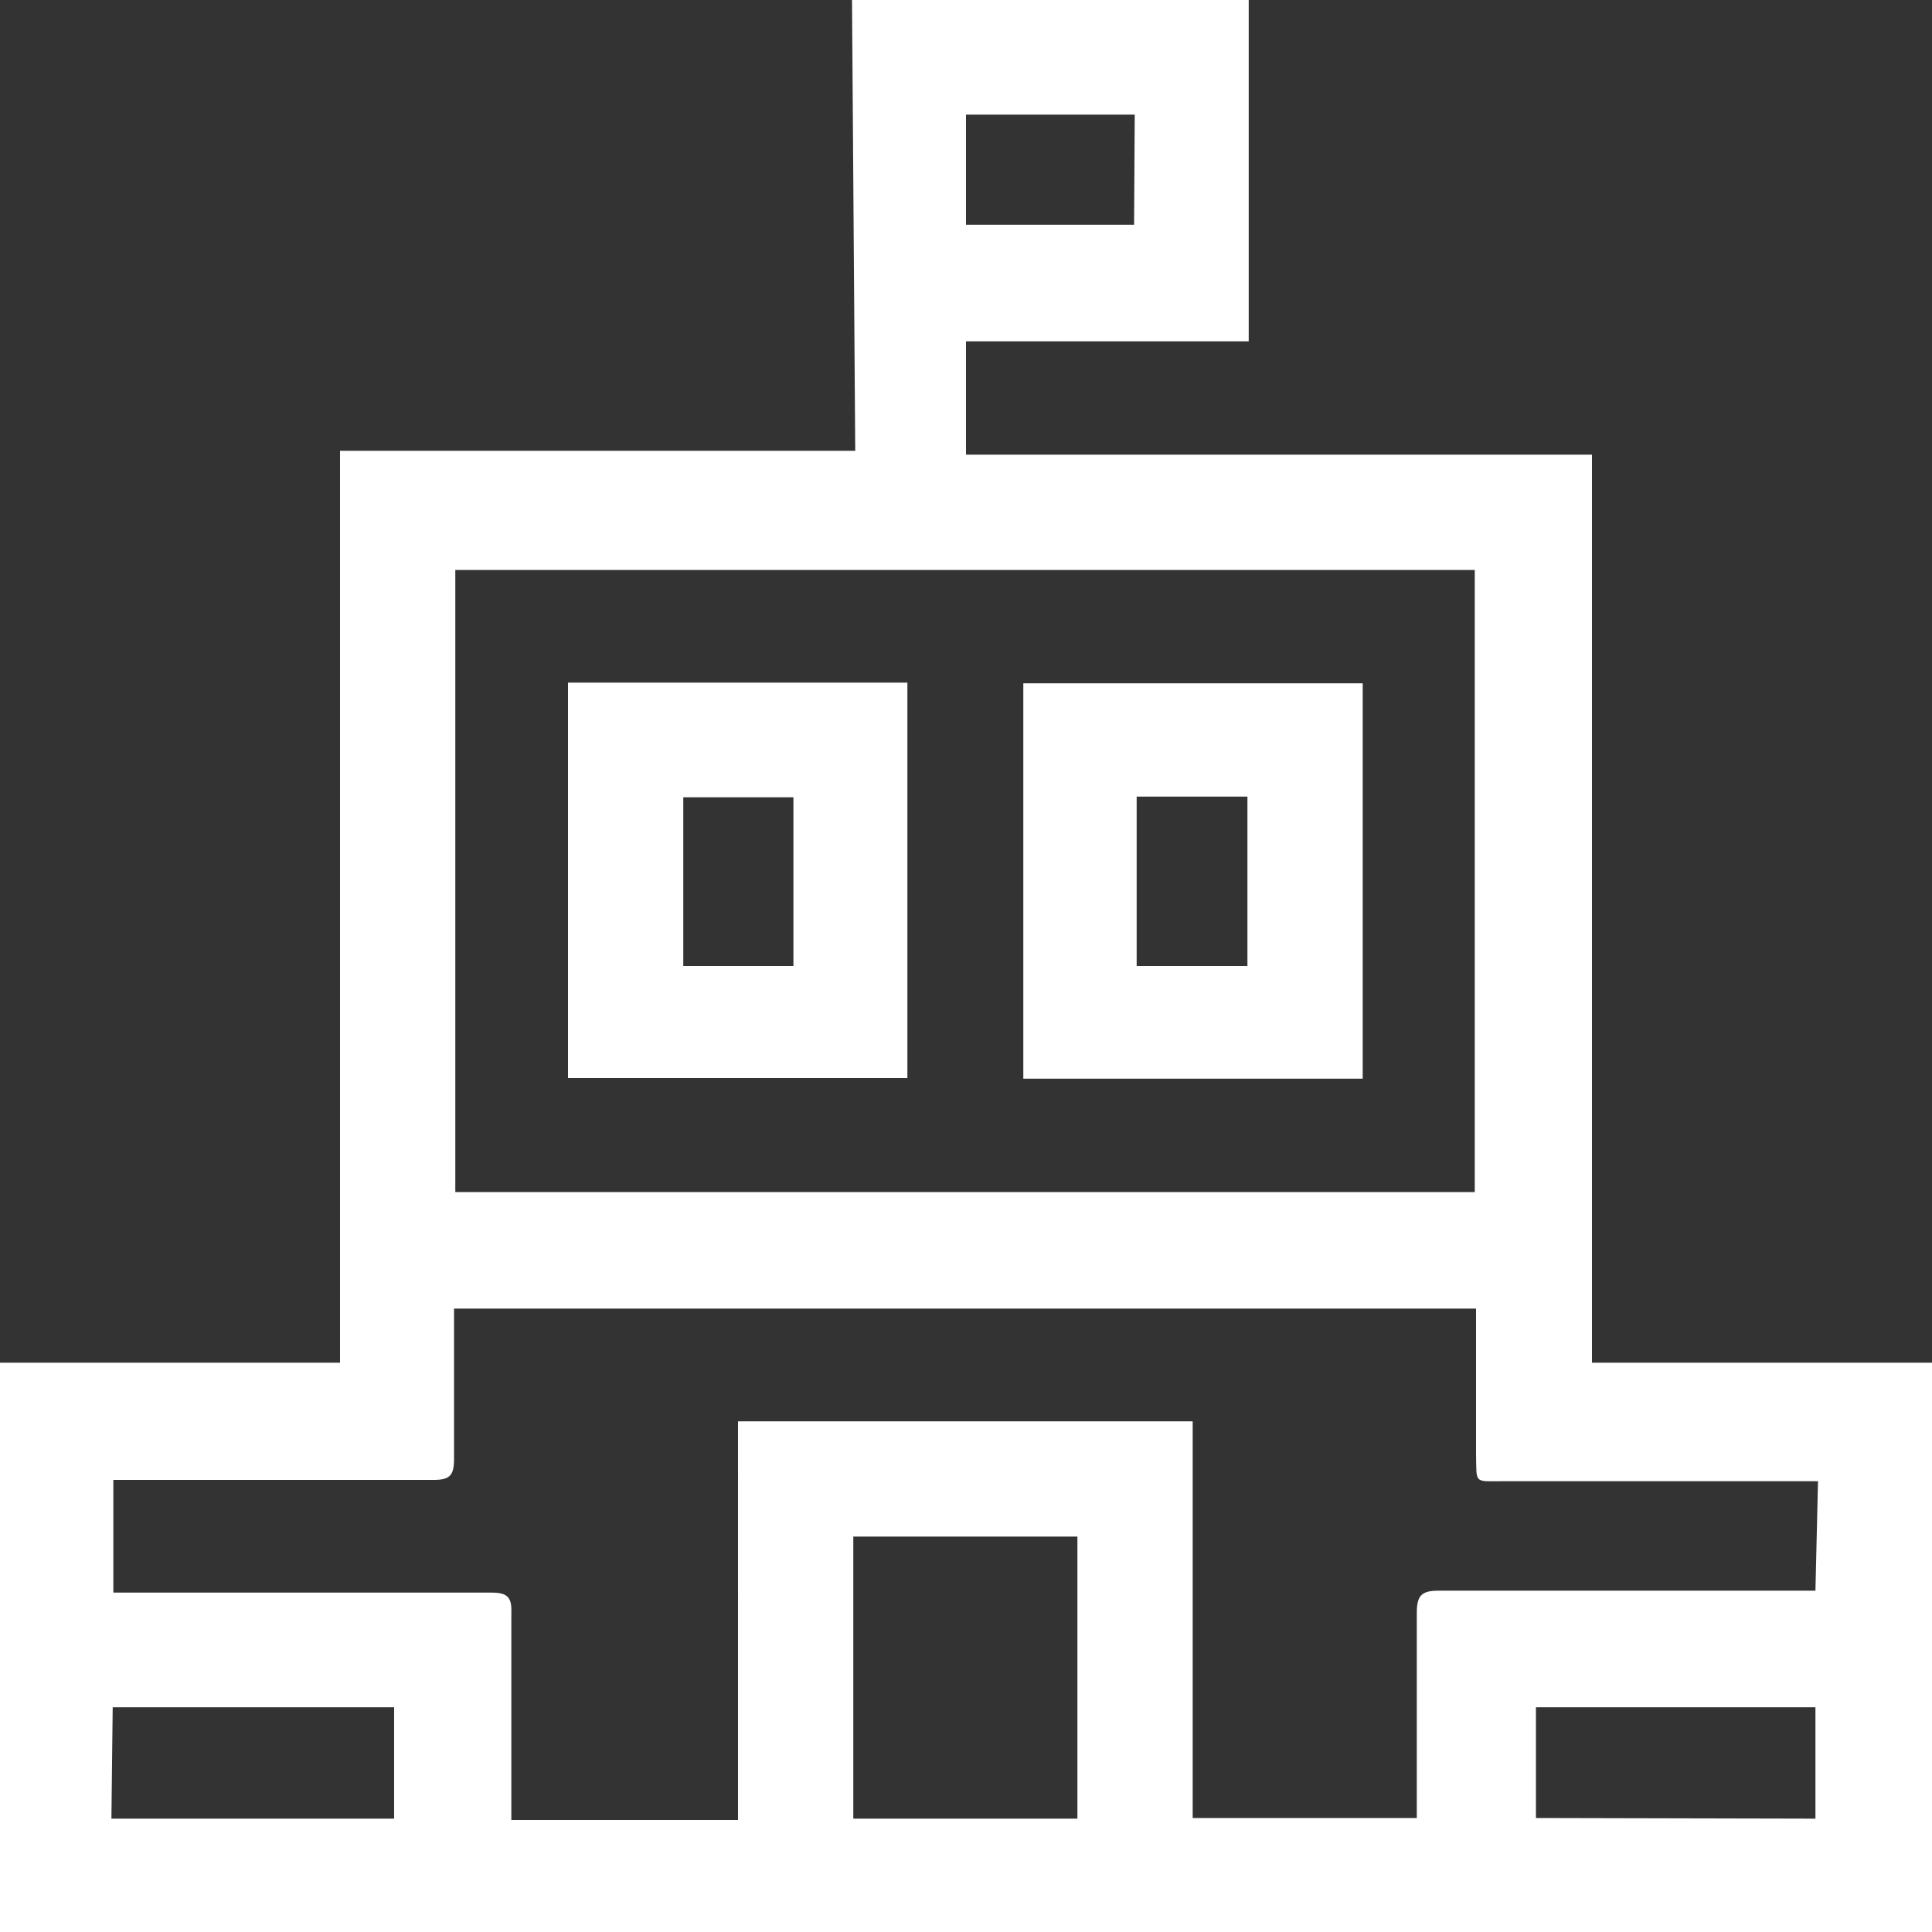
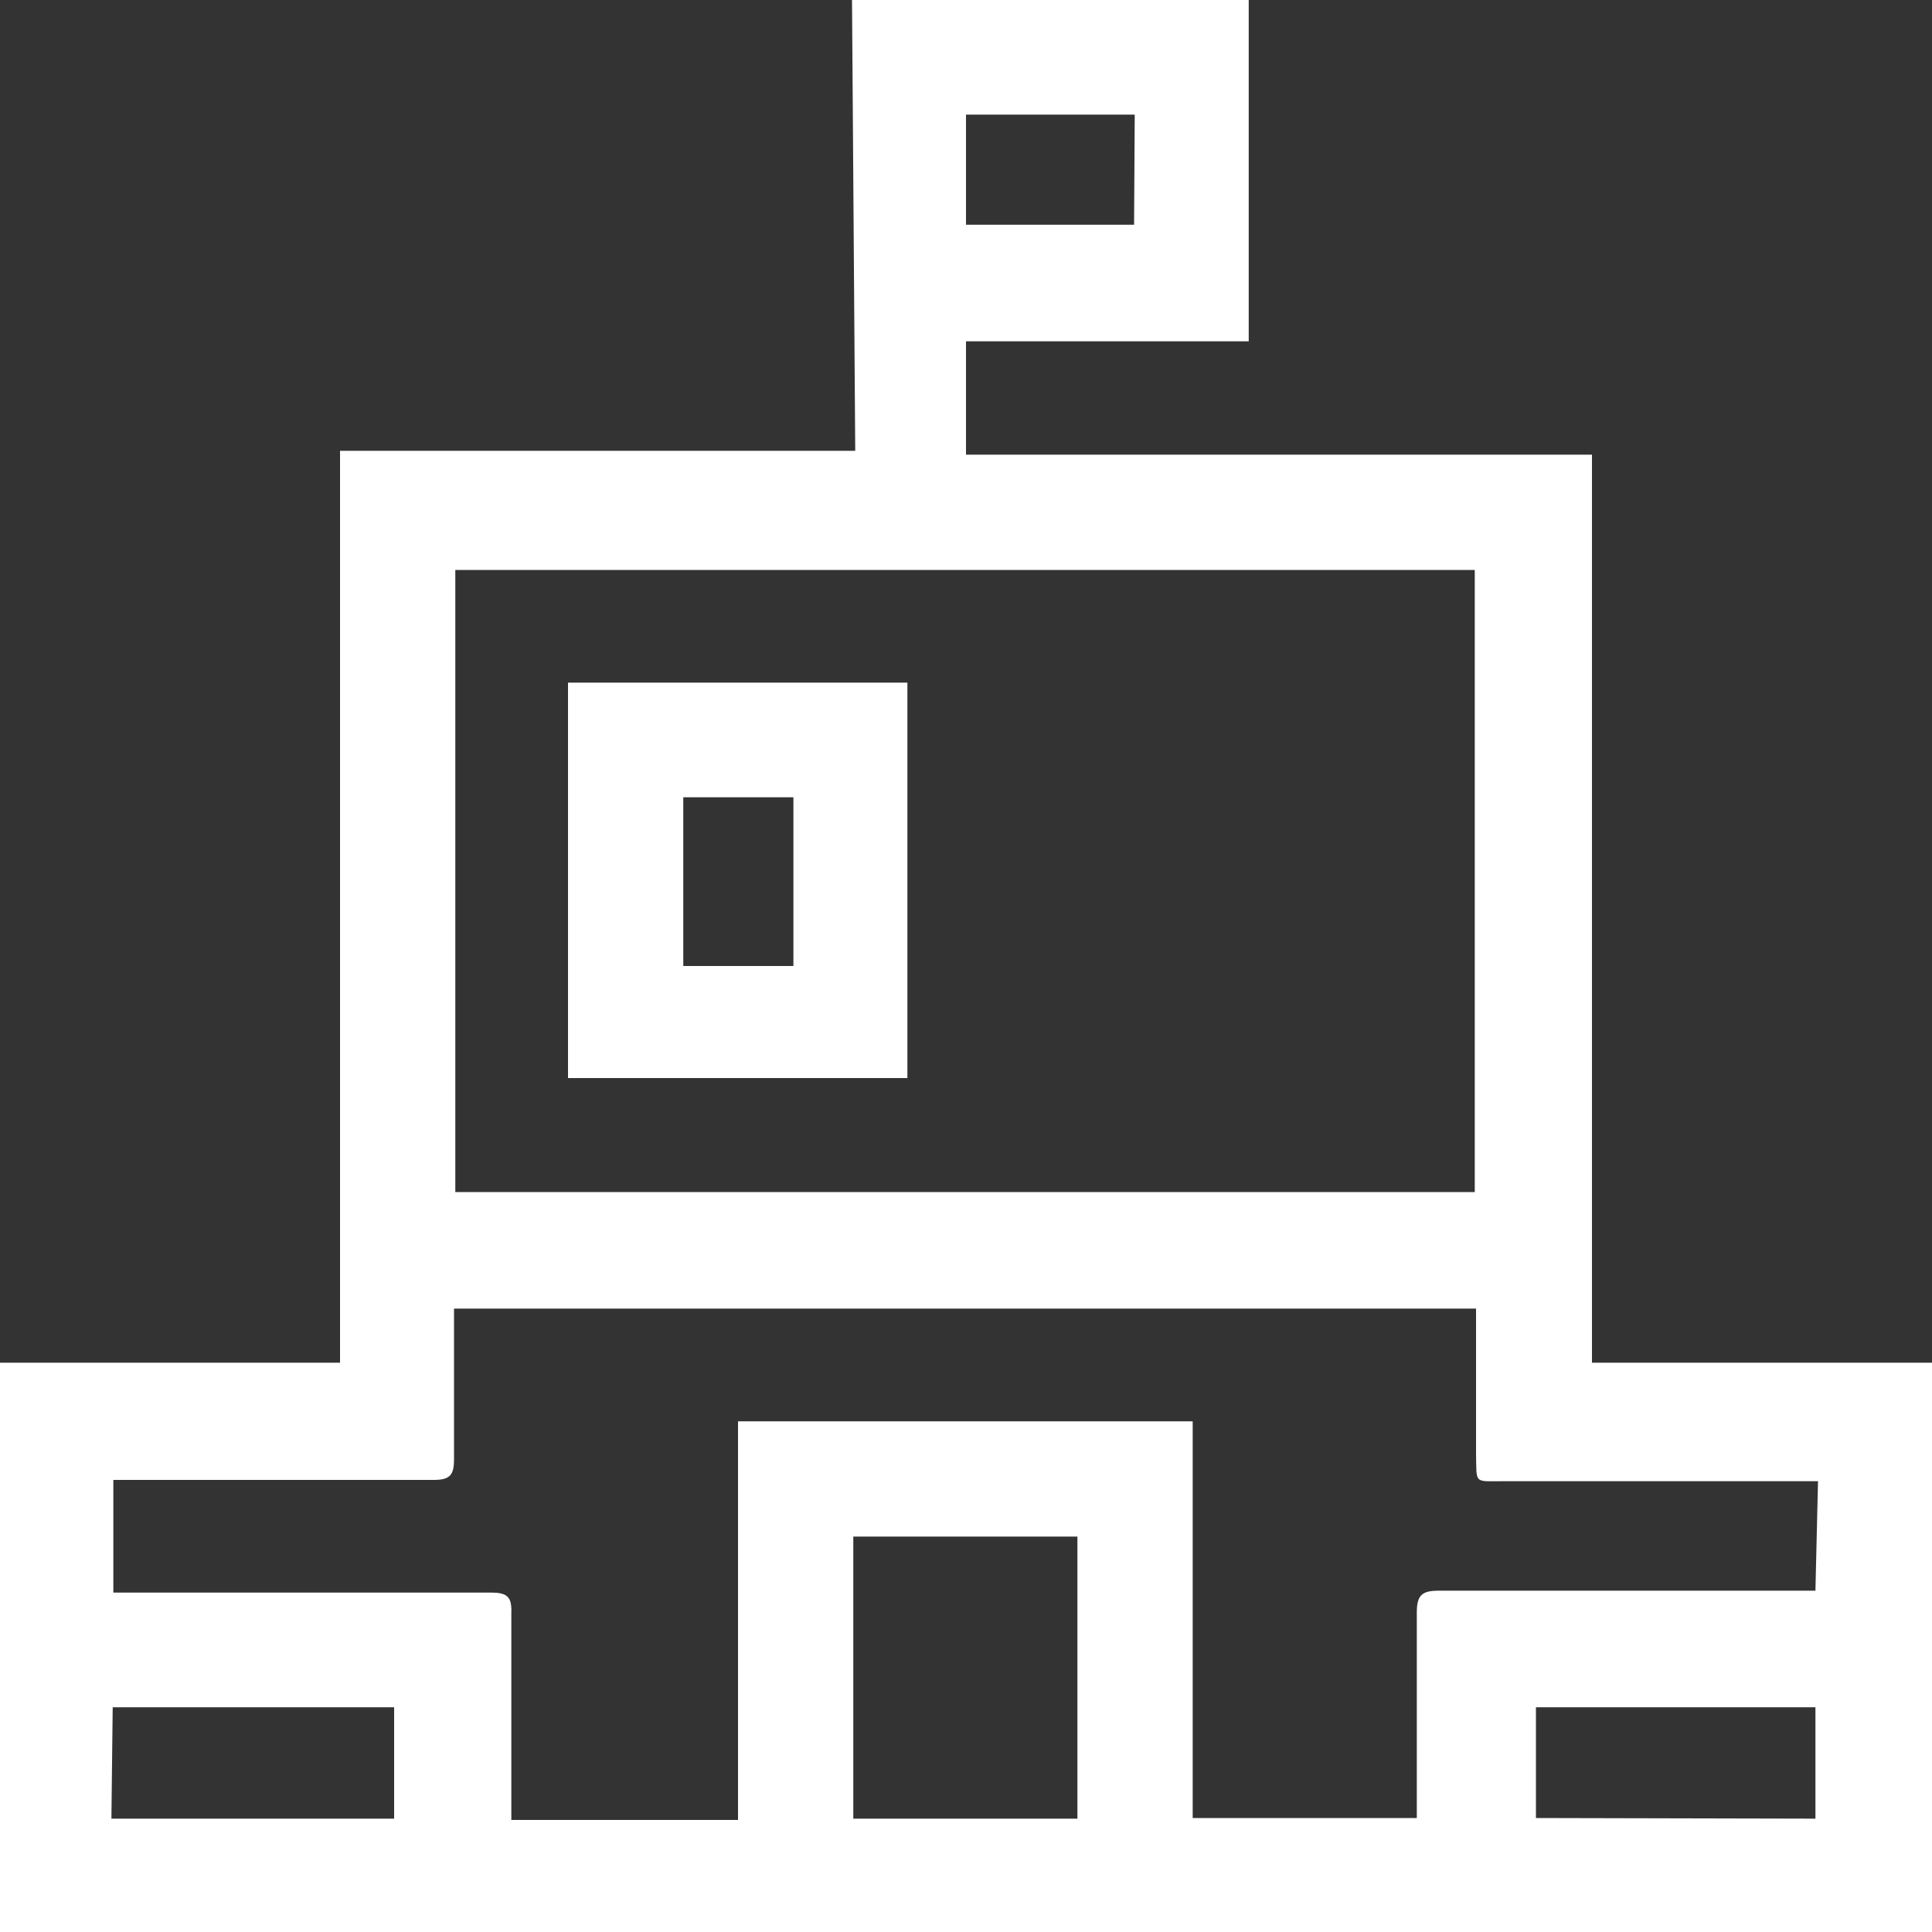
<svg xmlns="http://www.w3.org/2000/svg" id="Layer_1" data-name="Layer 1" viewBox="0 0 30 30">
  <rect x="0" y="0" width="30" height="30" fill="#333333" stroke="none" />
  <defs>
    <style>.cls-1{fill:#fff;}</style>
  </defs>
  <path class="cls-1" d="M13.23,0h6.16c0,.05,0,.1,0,.14V5.06c0,.06,0,.13,0,.24H15V7.06h9.72v14.1H30V30H0V21.16H5.28V7h8Zm15,23H23.35c-.47,0-.42.05-.43-.43V20.32H7.05v.34c0,.66,0,1.33,0,2,0,.24-.06.32-.31.32-1.54,0-3.09,0-4.63,0H1.76v1.75H7.63c.25,0,.32.07.31.32,0,1,0,1.93,0,2.9,0,.1,0,.2,0,.31h3.52V22.07h7.06v6.16H22v-.34c0-.95,0-1.9,0-2.85,0-.27.08-.34.34-.34h5.52l.33,0ZM22.9,18.51V8.85H7.07v9.66Zm-6.17,9.73V23.86H13.25v4.38Zm-15,0H6.12V26.51H1.75Zm26.46,0V26.51H23.85v1.72ZM17.62,1.78H15V3.49h2.61Z" />
  <path class="cls-1" d="M8.82,10.6h5.27v6.14H8.82ZM12.32,15V12.38H10.61V15Z" />
-   <path class="cls-1" d="M21.16,16.75H15.89V10.61h5.27ZM17.65,15h1.72V12.37H17.65Z" />
</svg>